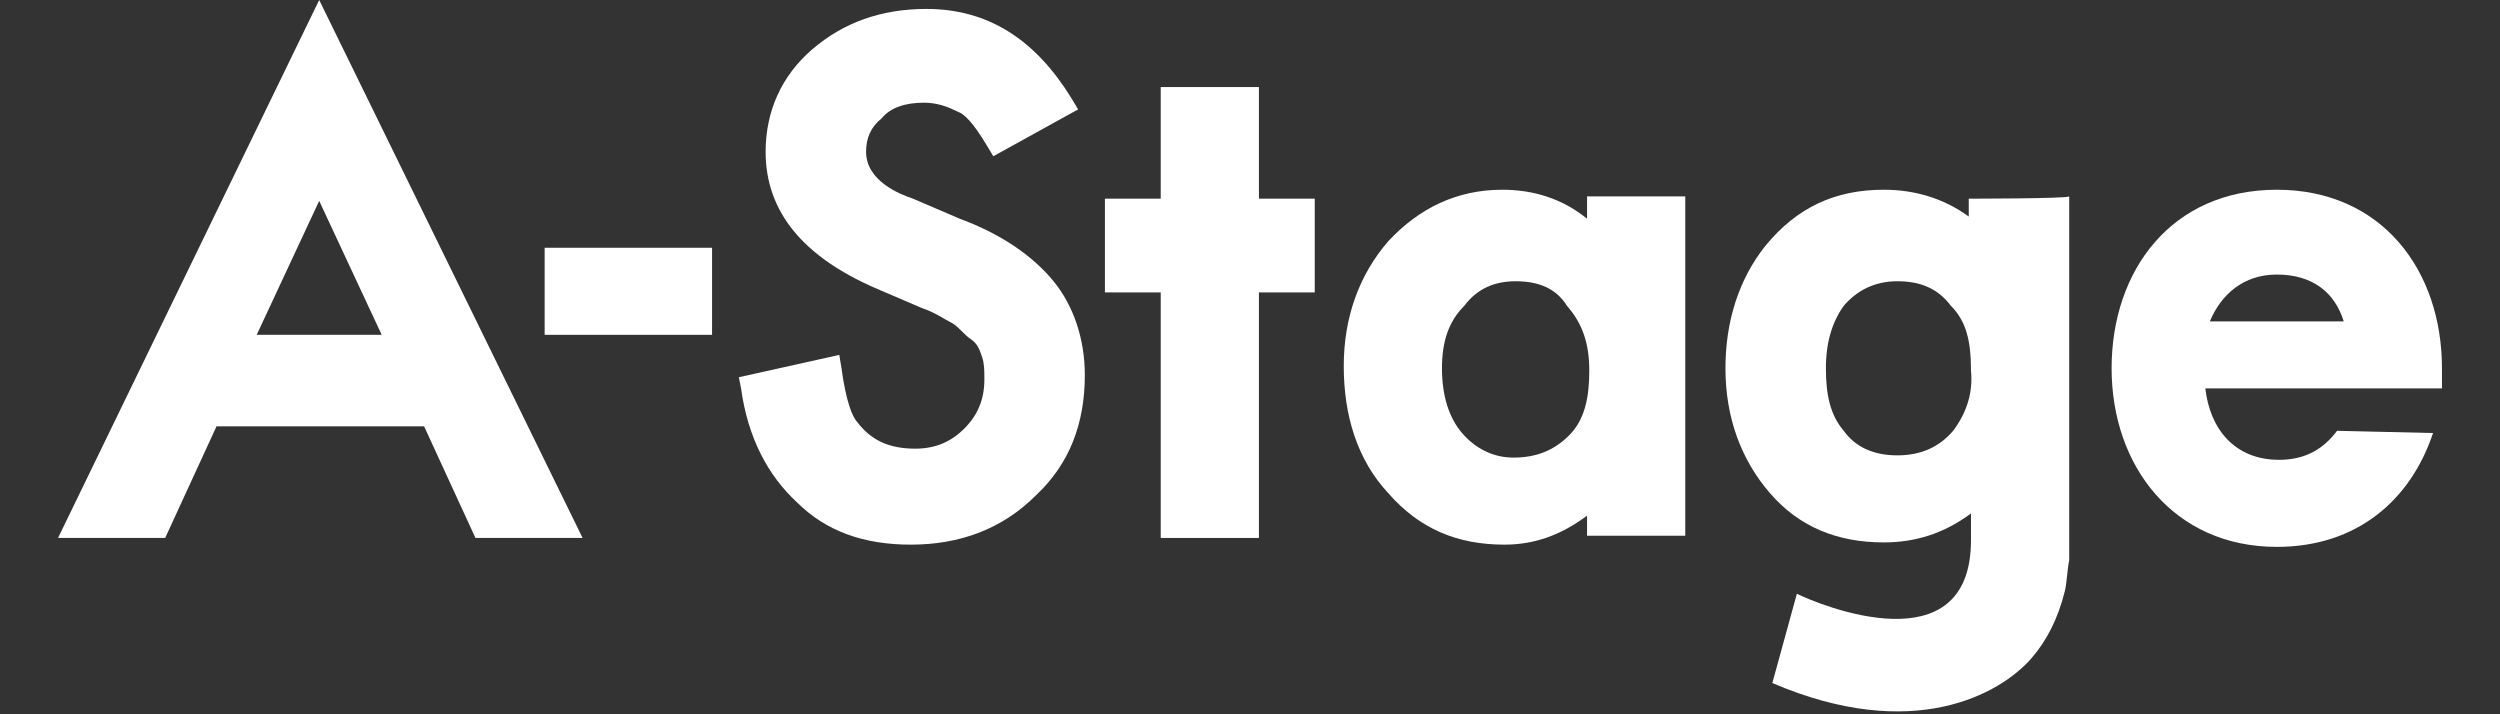
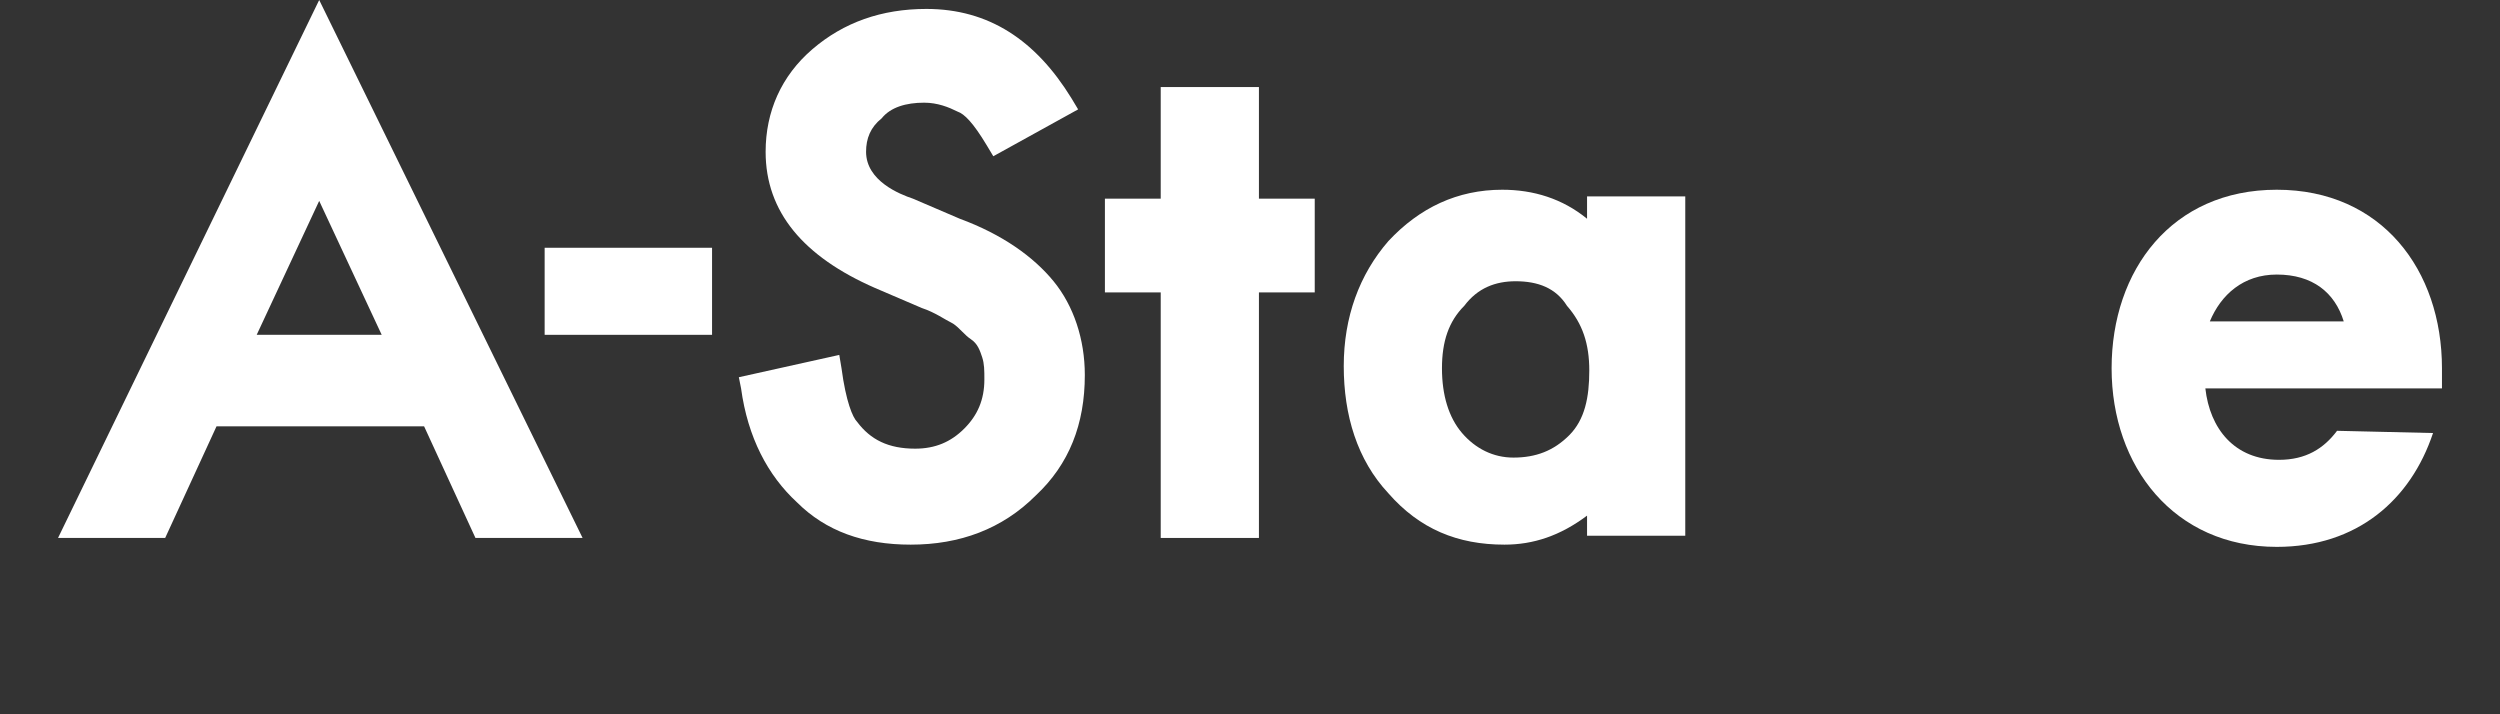
<svg xmlns="http://www.w3.org/2000/svg" version="1.1" id="logo_a-stage_type_wh" x="0px" y="0px" viewBox="0 0 112 32" style="enable-background:new 0 0 112 32;" xml:space="preserve">
  <rect x="0" y="0" width="112" height="32" fill="#333333" stroke="none" />
  <style type="text/css">
	.st0{fill:#FFFFFF;}
</style>
  <g>
    <g>
      <g>
        <path class="st0" d="M31.9,15h-7.5v-3.9h7.5V15z" />
        <path class="st0" d="M40.8,24.4c-2.1,0-3.8-0.6-5.1-1.9c-1.3-1.2-2.2-2.9-2.5-5.1l-0.1-0.5l4.5-1l0.1,0.6     c0.2,1.5,0.5,2.2,0.7,2.4l0,0c0.6,0.8,1.4,1.2,2.6,1.2c0.9,0,1.6-0.3,2.2-0.9c0.6-0.6,0.9-1.3,0.9-2.2c0-0.4,0-0.7-0.1-1     c-0.1-0.3-0.2-0.6-0.5-0.8s-0.5-0.5-0.8-0.7c-0.4-0.2-0.8-0.5-1.4-0.7l-2.1-0.9c-3.2-1.4-4.9-3.4-4.9-6.1c0-1.8,0.7-3.4,2.1-4.6     c1.4-1.2,3.1-1.8,5.1-1.8c2.8,0,4.9,1.4,6.5,4l0.3,0.5L44.5,7l-0.3-0.5c-0.6-1-1-1.4-1.3-1.5l0,0c-0.4-0.2-0.9-0.4-1.5-0.4     c-0.8,0-1.5,0.2-1.9,0.7c-0.5,0.4-0.7,0.9-0.7,1.5c0,1.3,1.5,1.9,2.1,2.1L43,9.8c1.9,0.7,3.3,1.7,4.2,2.8     c0.9,1.1,1.4,2.6,1.4,4.2c0,2.2-0.7,4-2.2,5.4C44.9,23.7,43,24.4,40.8,24.4z" />
        <g>
          <path class="st0" d="M56.3,24.1H52v-11h-2.5V8.9H52V3.9h4.4v5h2.5v4.2h-2.5V24.1z" />
        </g>
-         <path class="st0" d="M88.2,8.9v0.8c-1.1-0.8-2.4-1.2-3.8-1.2c-2.2,0-3.9,0.8-5.3,2.5c-1.2,1.5-1.8,3.4-1.8,5.5     c0,2.2,0.7,4.1,2,5.6c1.3,1.5,3,2.2,5.1,2.2c1.4,0,2.7-0.4,3.9-1.3v1.2c0,5.7-6.8,2.9-7.8,2.4l-1.1,4c6.3,2.7,10.2,0.5,11.6-1.1     c0.7-0.8,1.2-1.8,1.5-3c0.1-0.4,0.1-0.9,0.2-1.4c0-0.5,0-1.6,0-2.3v-14C92.6,8.9,88.2,8.9,88.2,8.9z M87.5,19.3     c-0.6,0.7-1.4,1.1-2.5,1.1c-1.1,0-1.9-0.4-2.4-1.1c-0.6-0.7-0.8-1.6-0.8-2.8c0-1.2,0.3-2.1,0.8-2.8c0.6-0.7,1.4-1.1,2.4-1.1     c1,0,1.8,0.3,2.4,1.1c0.7,0.7,0.9,1.6,0.9,2.9C88.4,17.6,88.1,18.5,87.5,19.3z" />
        <g>
          <path class="st0" d="M67.4,24.4c-2.1,0-3.8-0.7-5.2-2.3c-1.4-1.5-2-3.5-2-5.7s0.7-4.1,2-5.6c1.4-1.5,3.1-2.3,5.1-2.3      c1.4,0,2.7,0.4,3.8,1.3V8.8h4.4V24h-4.4v-0.9C69.9,24,68.7,24.4,67.4,24.4z M67.9,12.6c-0.9,0-1.7,0.3-2.3,1.1      c-0.7,0.7-1,1.6-1,2.8c0,1.2,0.3,2.2,0.9,2.9c0.6,0.7,1.4,1.1,2.3,1.1c1,0,1.8-0.3,2.5-1c0.7-0.7,0.9-1.7,0.9-2.9      s-0.3-2.1-1-2.9C69.7,12.9,68.9,12.6,67.9,12.6z" />
        </g>
        <path class="st0" d="M104.7,19.3c-0.6,0.8-1.4,1.3-2.6,1.3c-2,0-3.1-1.4-3.3-3.2h6.6l0,0h4c0-0.3,0-0.7,0-0.9c0-4.4-2.7-8-7.4-8     c-4.7,0-7.4,3.6-7.4,8s2.8,8,7.4,8c3.6,0,6-2.1,7-5.1L104.7,19.3L104.7,19.3z M102,12.3c1.6,0,2.6,0.8,3,2.1H99     C99.5,13.2,100.5,12.3,102,12.3z" />
        <path class="st0" d="M21.3,24.1h4.8L14.3,0l0,0L2.6,24.1h4.8l2.3-5H19L21.3,24.1z M11.5,15l2.8-6l0,0l2.8,6     C17.2,15,11.5,15,11.5,15z" />
      </g>
    </g>
  </g>
</svg>